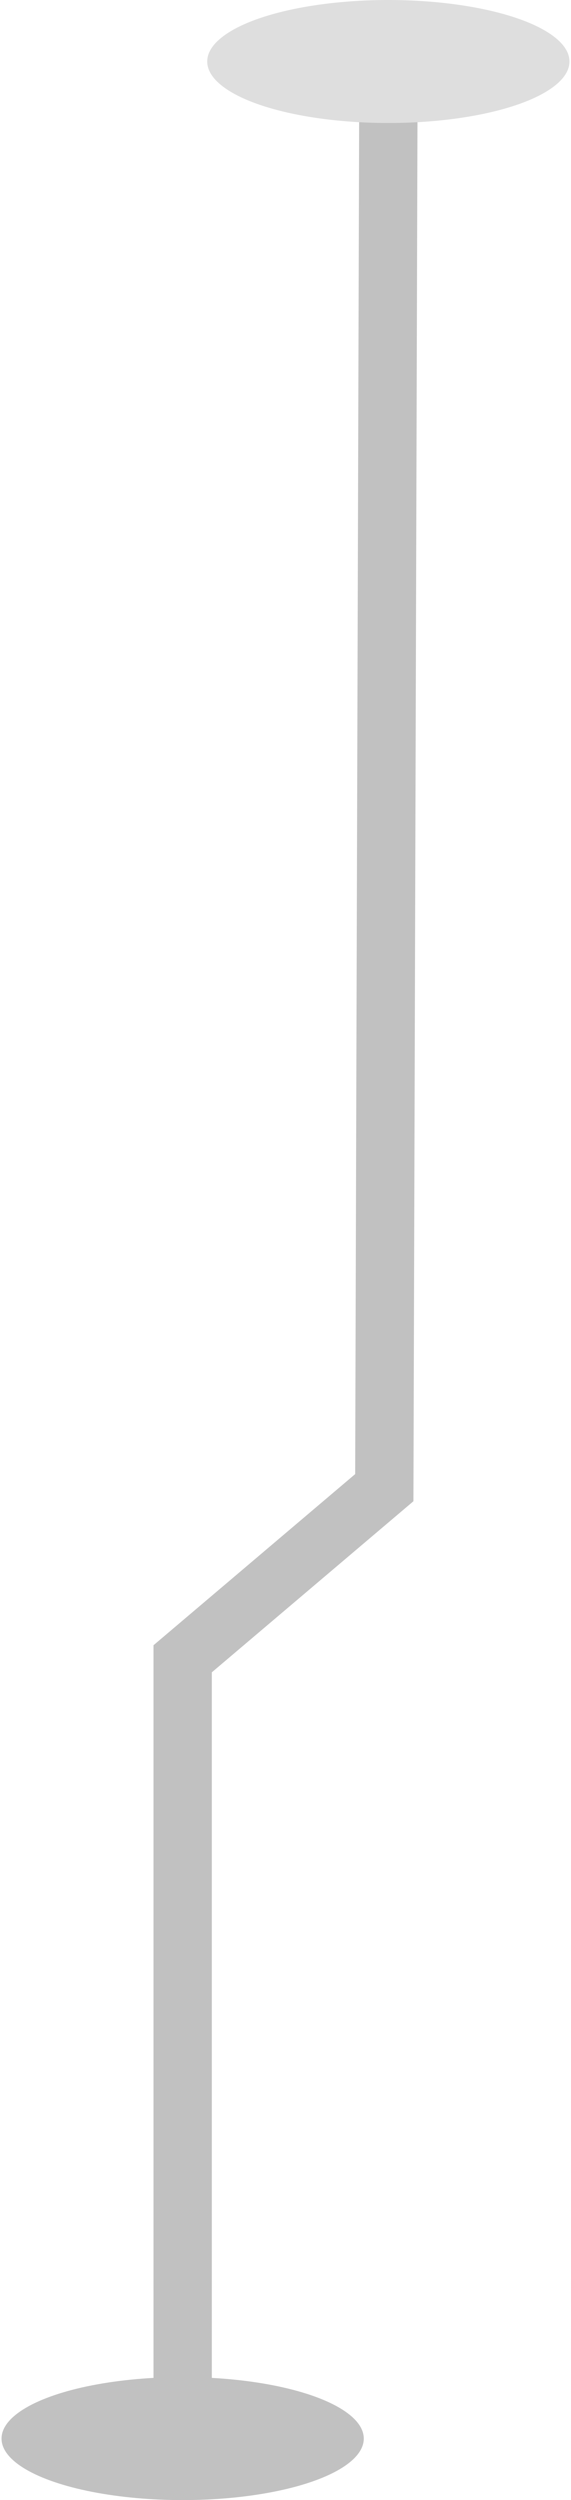
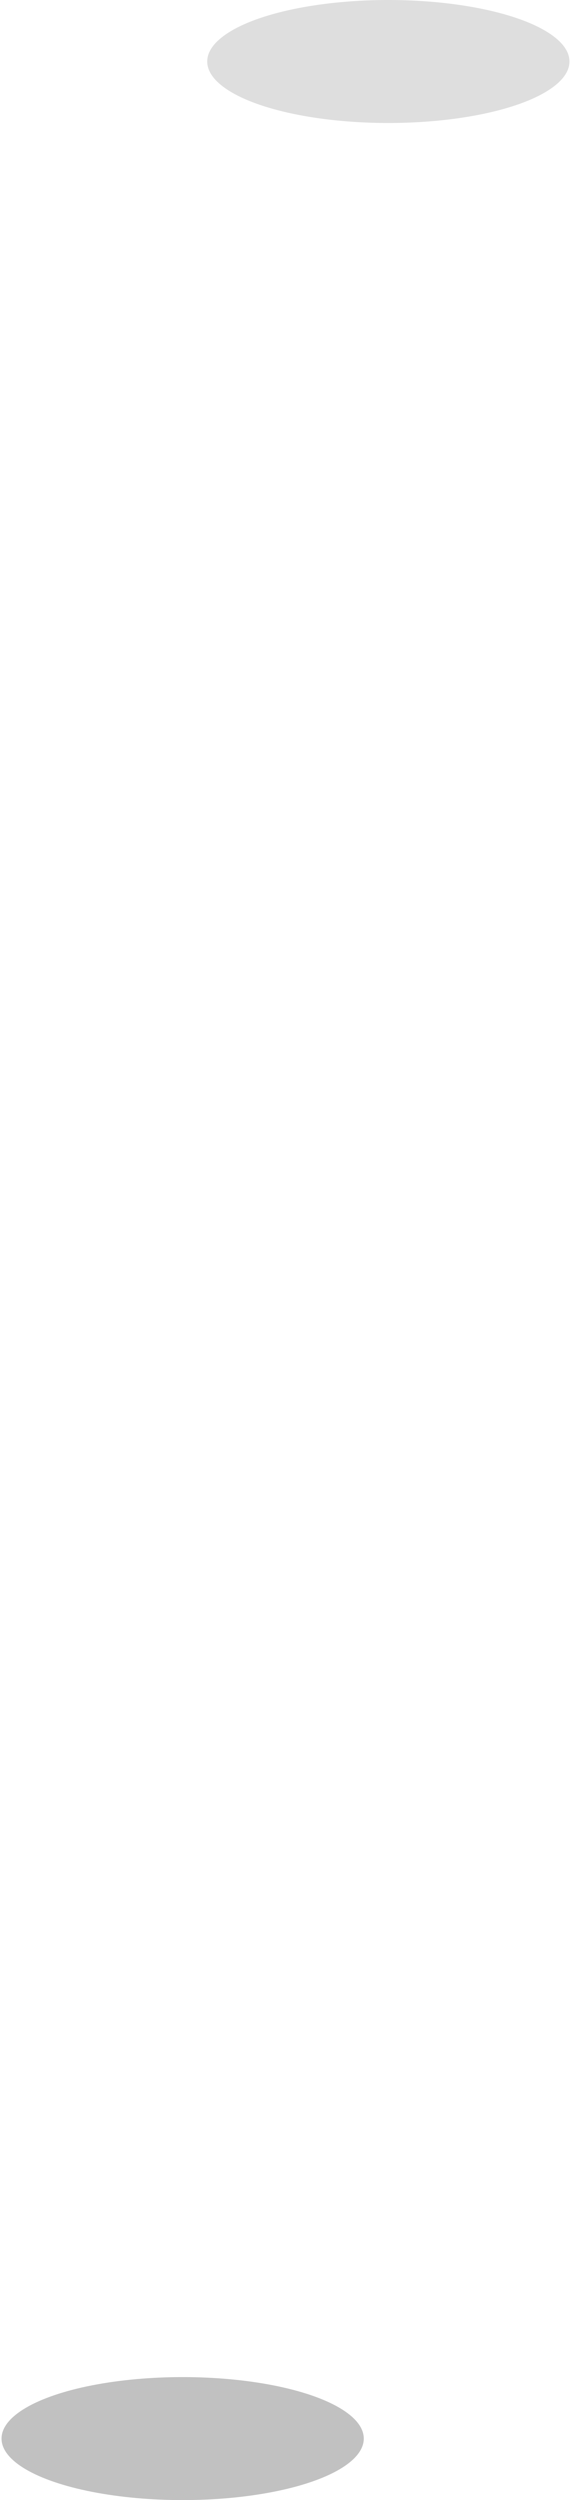
<svg xmlns="http://www.w3.org/2000/svg" width="186px" height="813px" viewBox="0 0 186 813" version="1.1">
  <title>6027DC74-5F20-44C2-AABB-C3B315B4145C@1x</title>
  <g id="design" stroke="none" stroke-width="1" fill="none" fill-rule="evenodd">
    <g id="HOME-platforms" transform="translate(-371, -1006)">
      <g id="outline" />
      <g id="outline" />
      <g id="outline" />
      <g id="outline" />
      <g id="circuit--sm-left-top" transform="translate(371, 1006)">
-         <polyline id="Path-2-Copy-3" stroke="#C1C1C1" stroke-width="19" stroke-linecap="round" transform="translate(93, 410) rotate(-270) translate(-93, -410) " points="-281 376.5 166.771 377.816 222.419 443.5 467 443.5" />
        <ellipse id="Oval-Copy-3" fill="#DEDEDE" transform="translate(126.5, 20) scale(-1, 1) translate(-126.5, -20) " cx="126.5" cy="20" rx="59" ry="20" />
        <ellipse id="Oval-Copy-6" fill="#C1C1C1" transform="translate(59.5, 793) scale(-1, 1) translate(-59.5, -793) " cx="59.5" cy="793" rx="59" ry="20" />
      </g>
    </g>
  </g>
</svg>